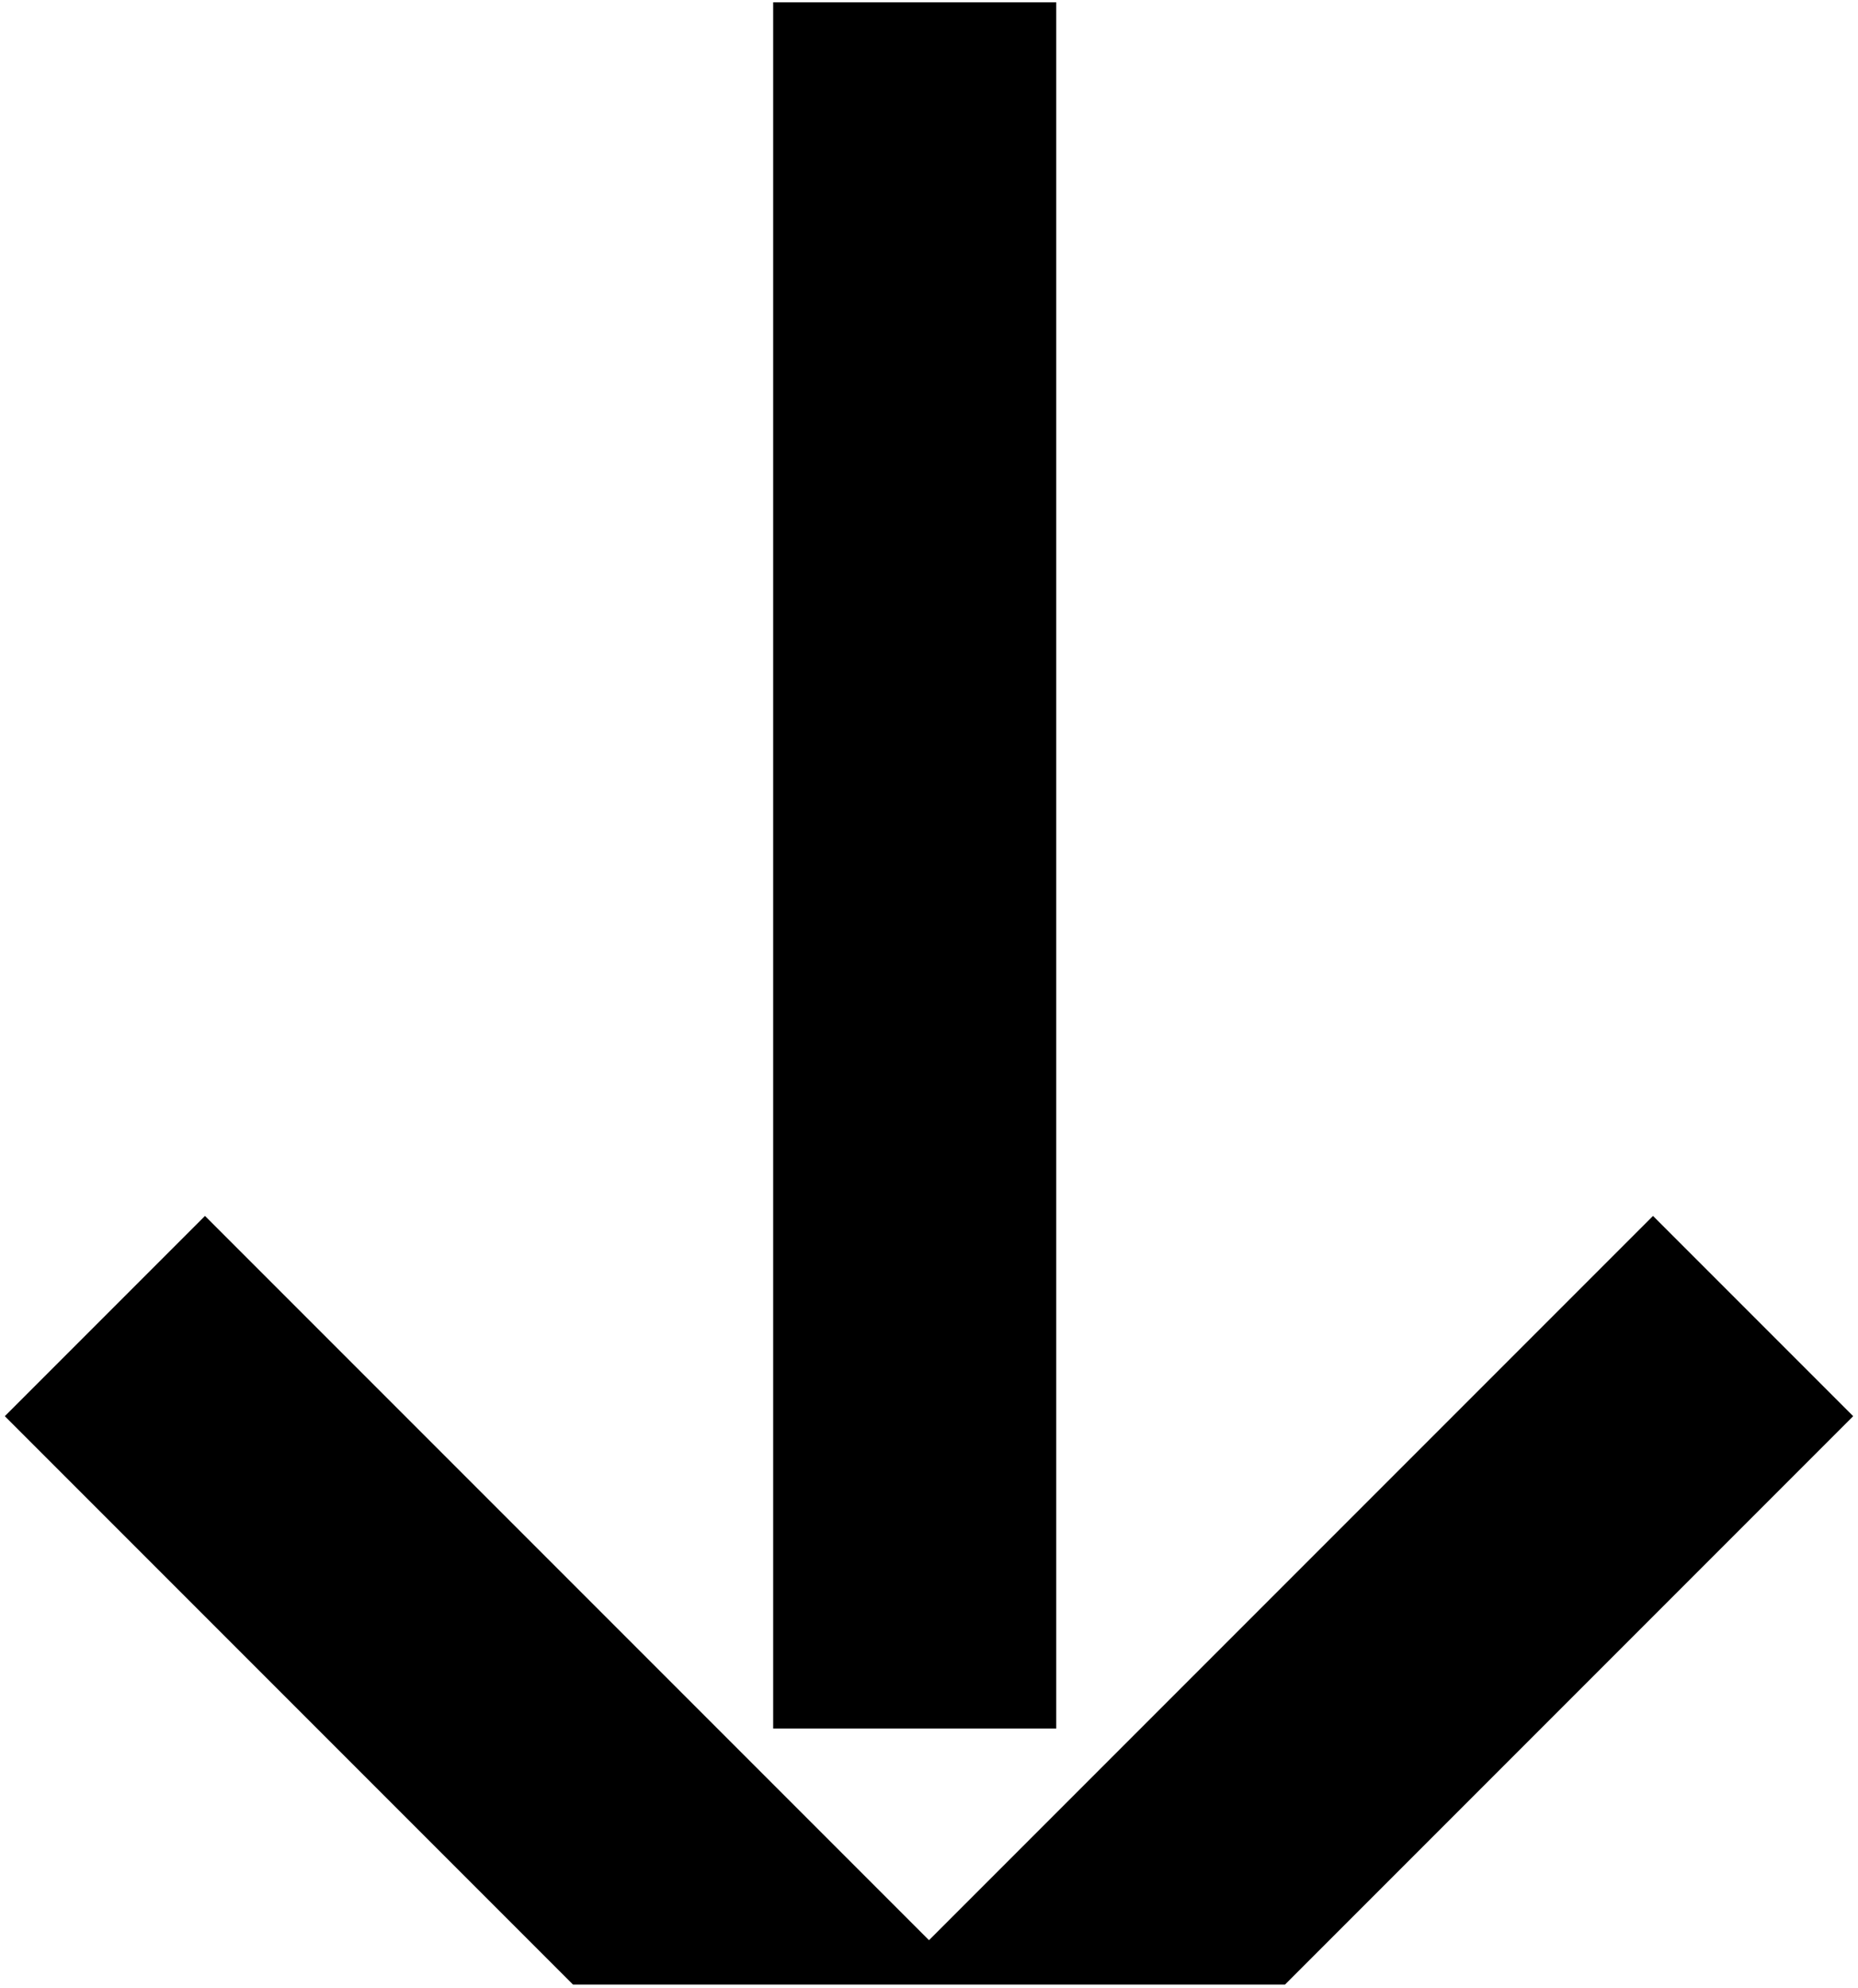
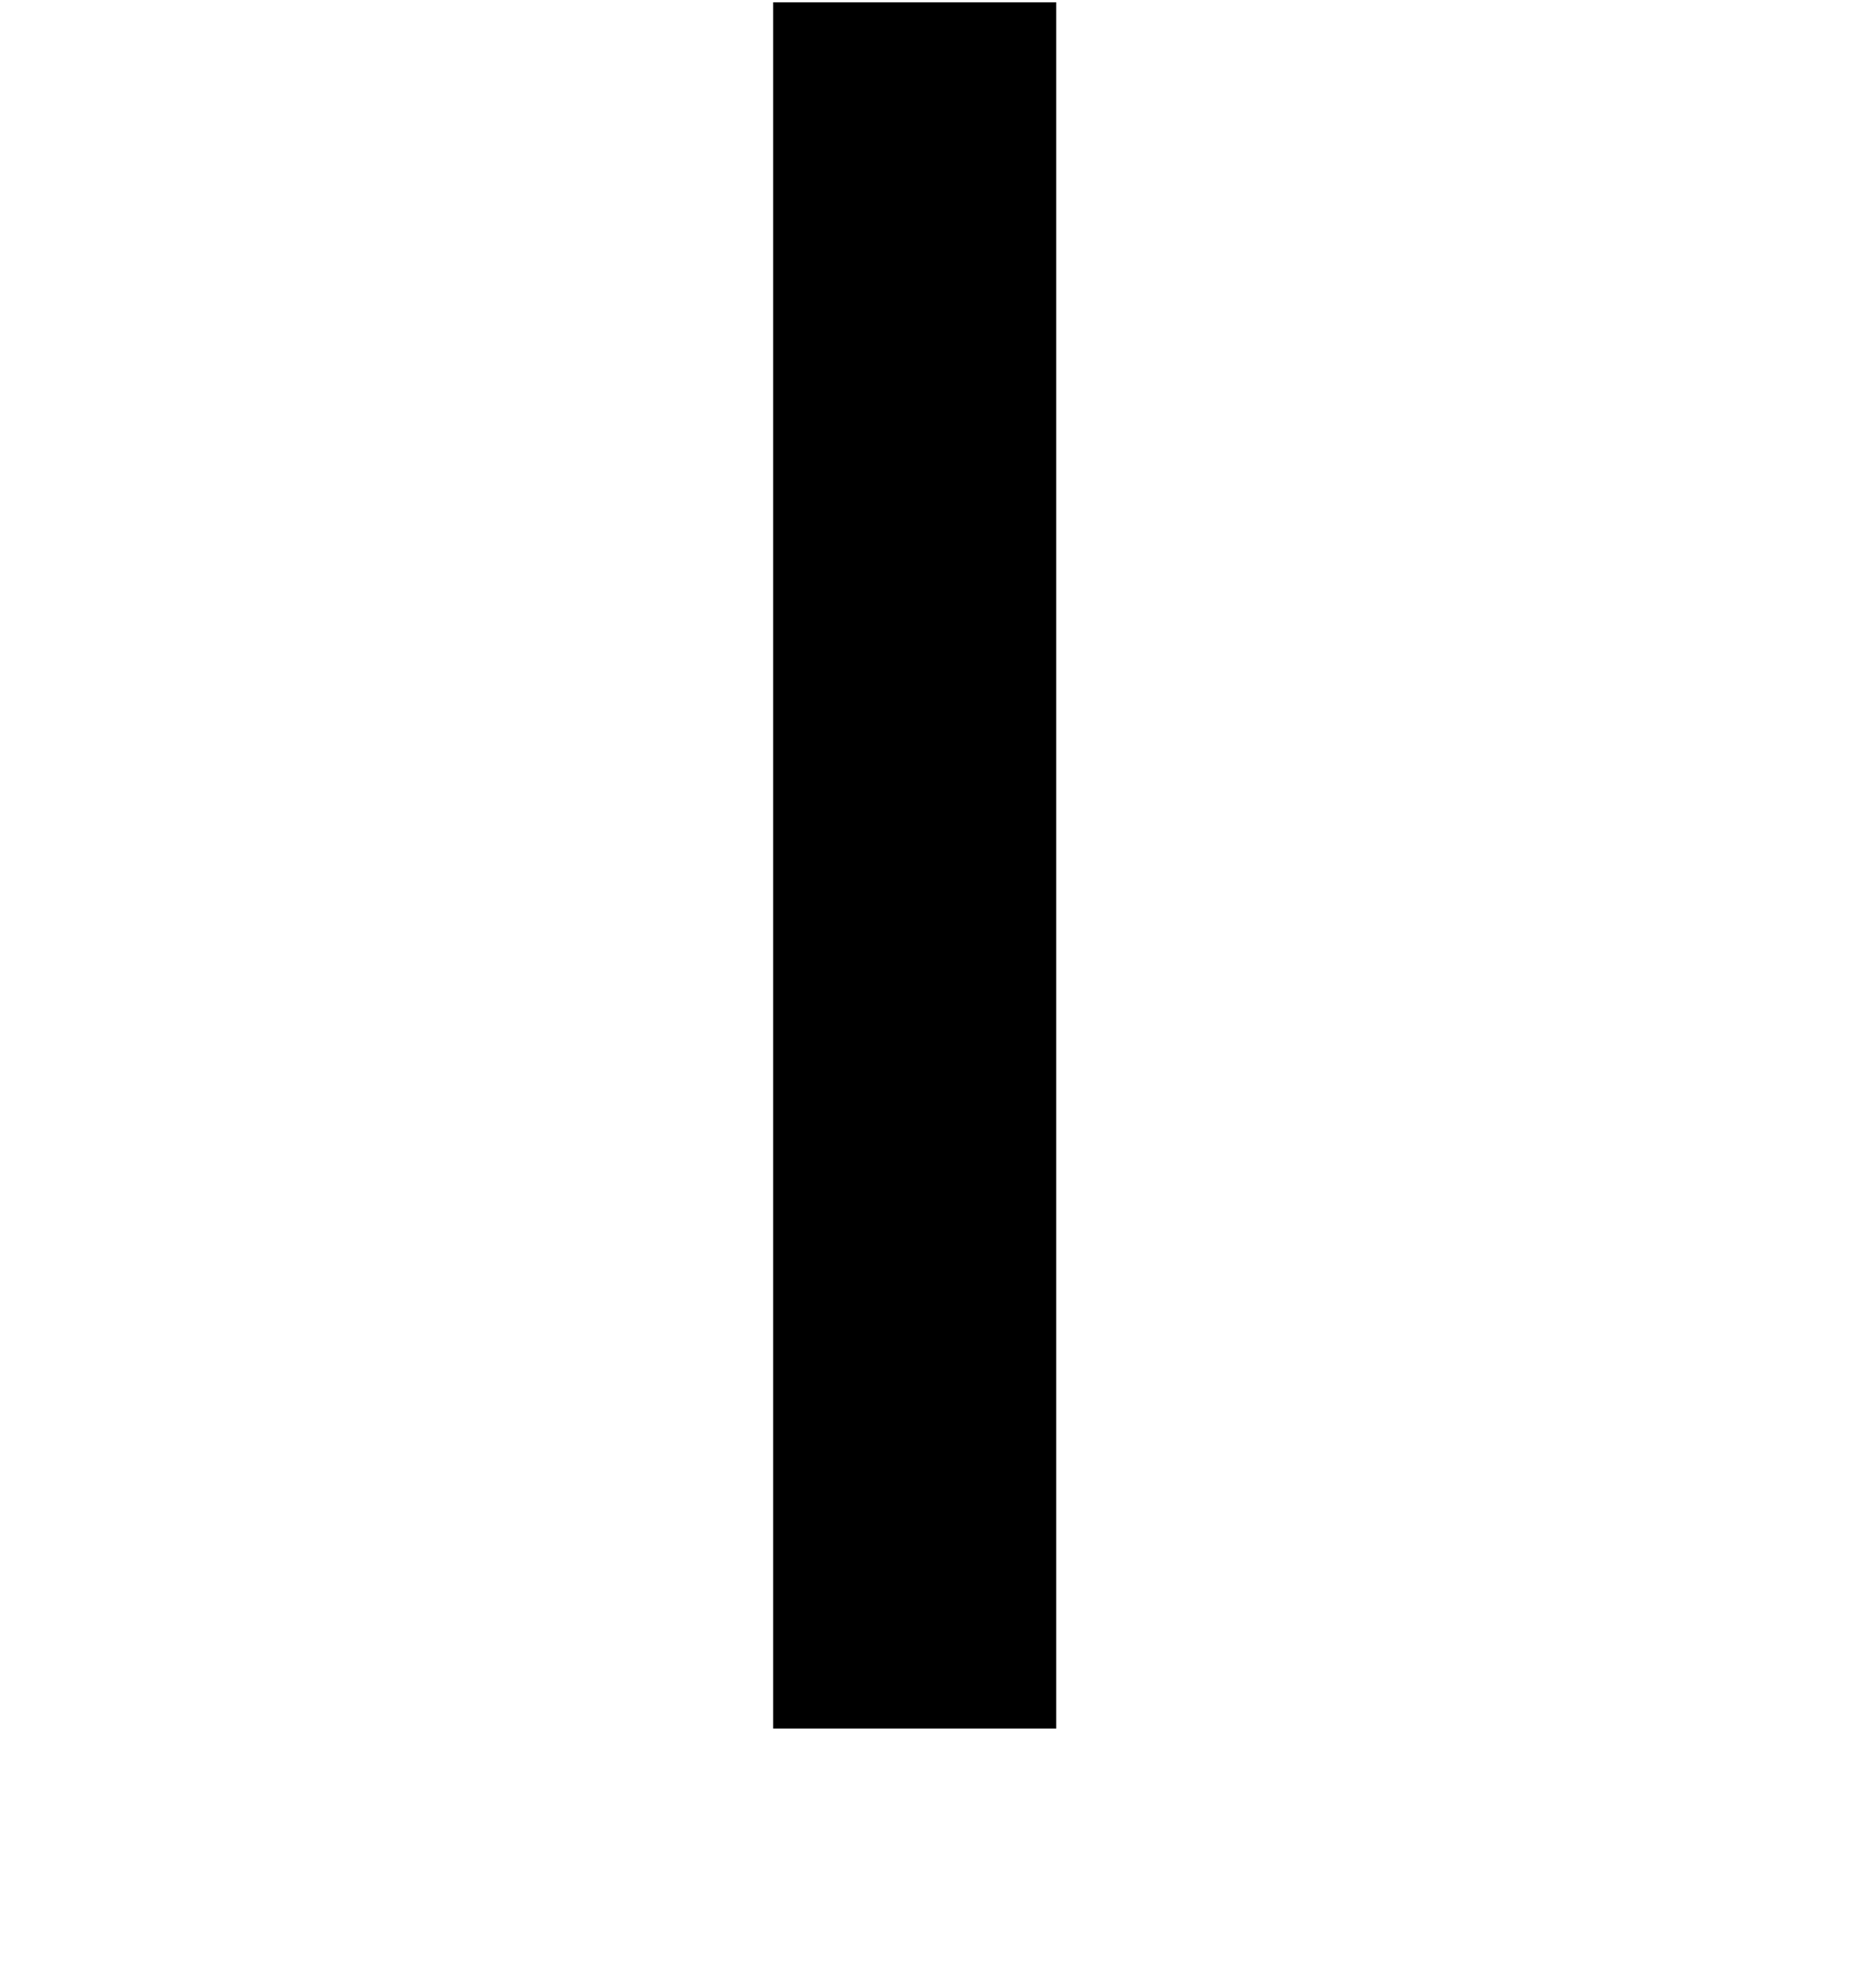
<svg xmlns="http://www.w3.org/2000/svg" width="158" height="169" viewBox="0 0 158 169" fill="none">
  <rect x="65.749" y="0.198" width="24.072" height="146.739" fill="black" />
-   <path fill-rule="evenodd" clip-rule="evenodd" d="M0.409 120.387L17.431 103.365L79 164.934L140.569 103.365L157.591 120.387L109.273 168.705H48.727L0.409 120.387Z" fill="black" />
</svg>